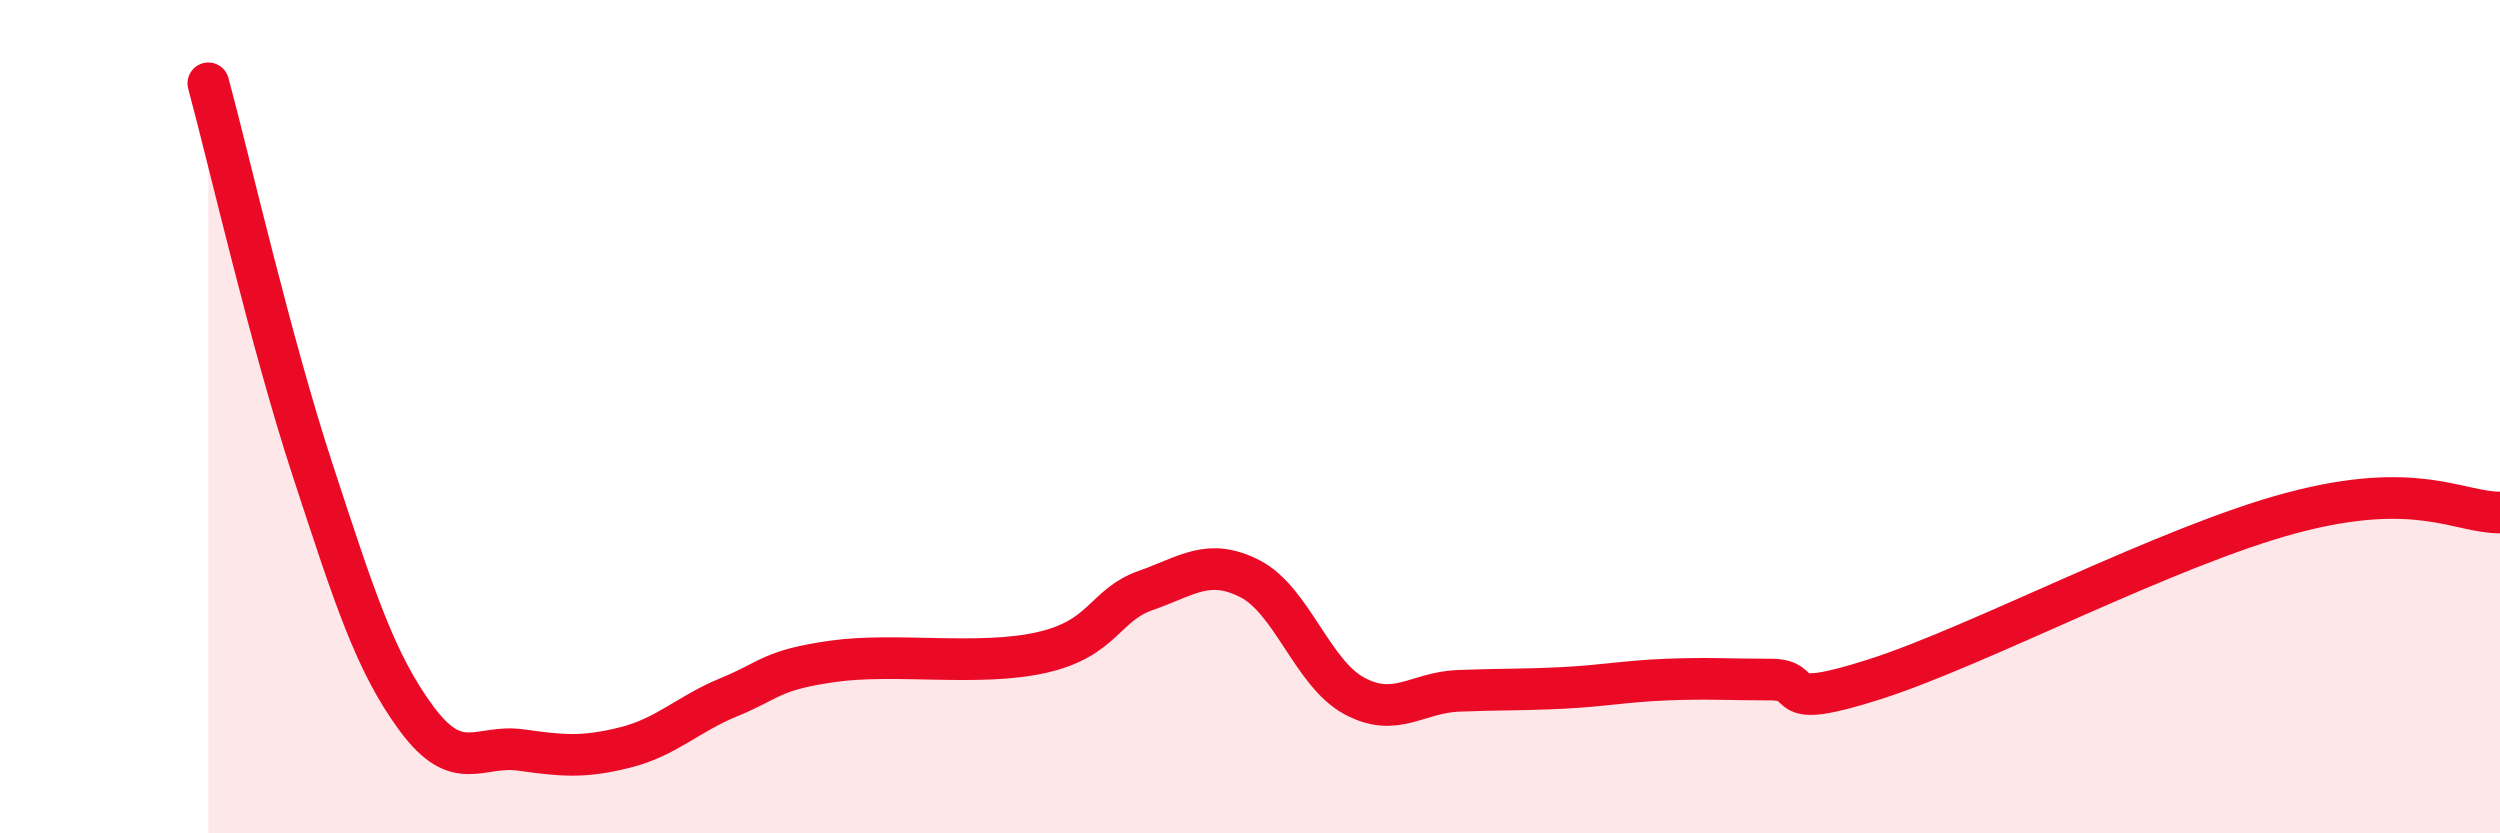
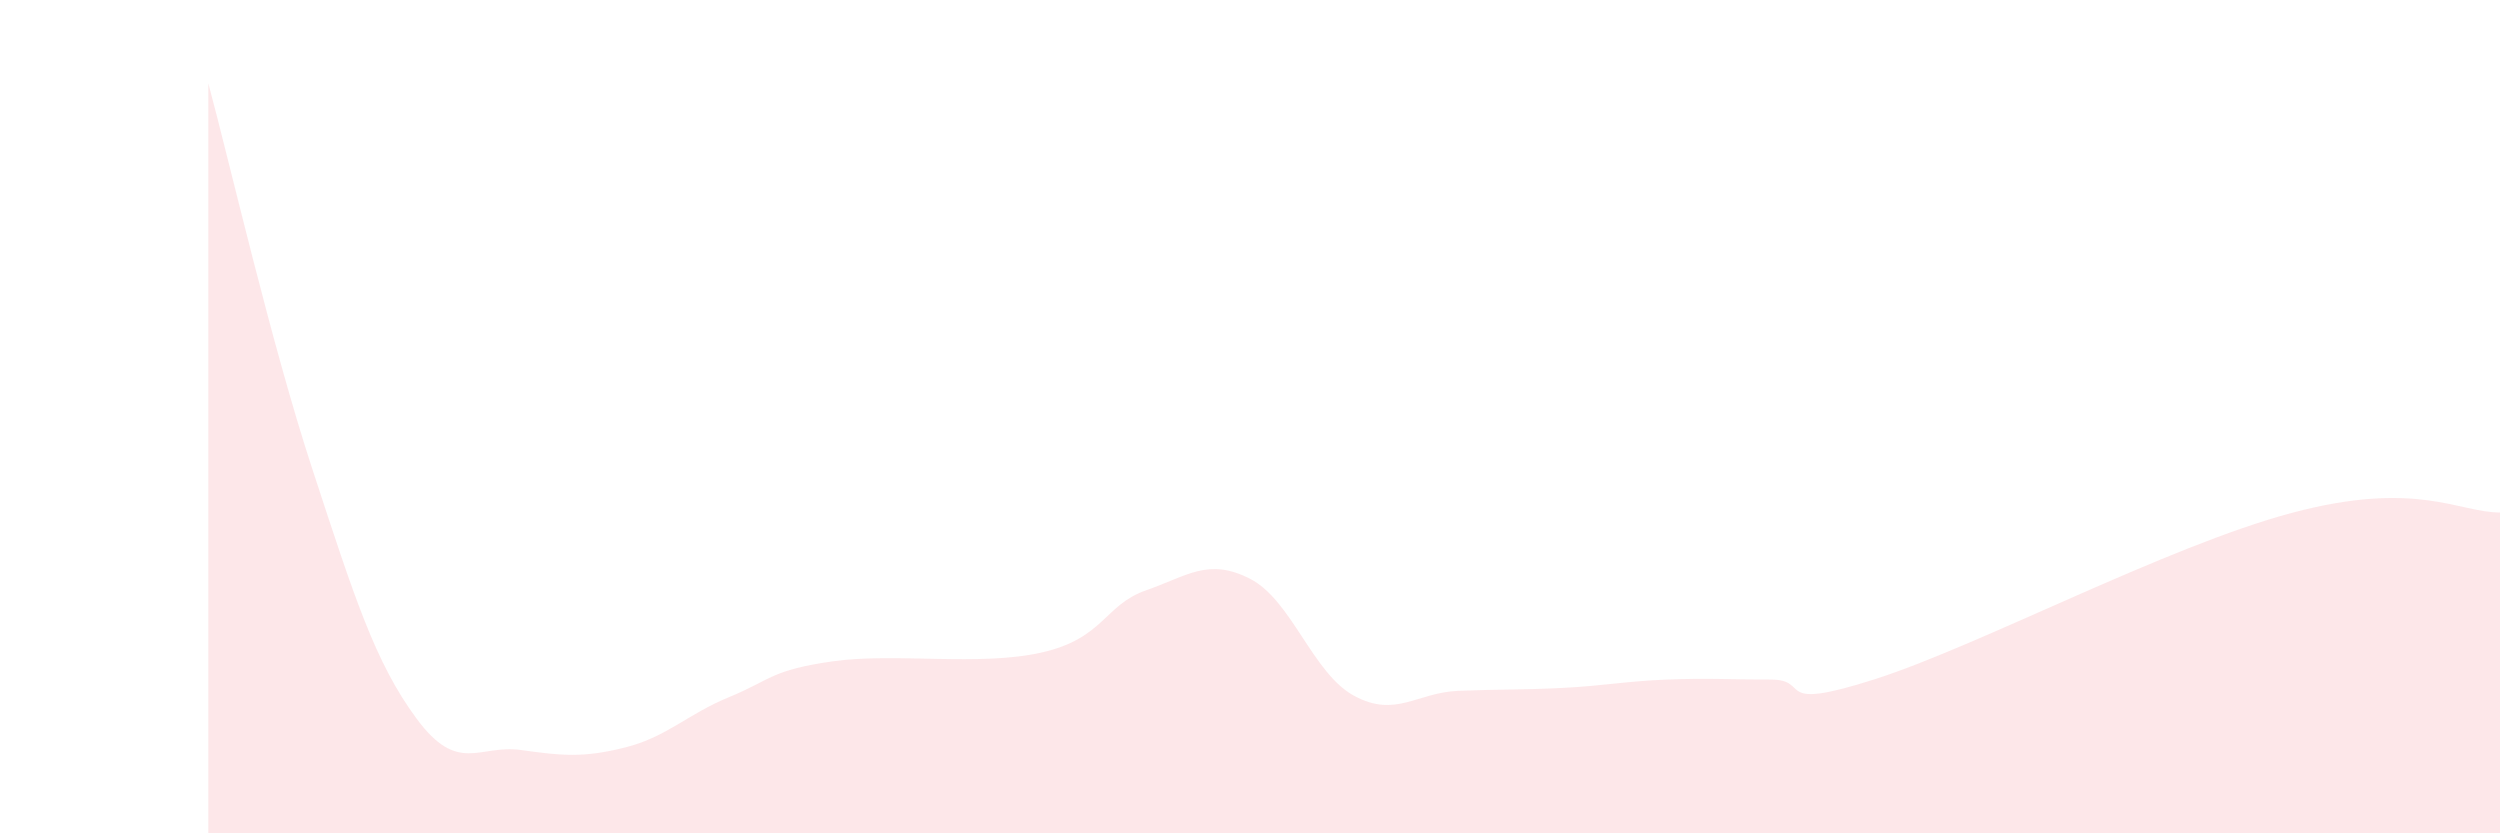
<svg xmlns="http://www.w3.org/2000/svg" width="60" height="20" viewBox="0 0 60 20">
  <path d="M 5,2 C 5.5,3.85 6.5,8.22 7.5,11.27 C 8.5,14.32 9,15.9 10,17.25 C 11,18.6 11.5,17.86 12.5,18 C 13.5,18.14 14,18.19 15,17.94 C 16,17.69 16.5,17.14 17.5,16.73 C 18.5,16.32 18.5,16.08 20,15.87 C 21.5,15.66 23.5,16 25,15.66 C 26.5,15.32 26.5,14.52 27.5,14.17 C 28.5,13.82 29,13.38 30,13.89 C 31,14.4 31.5,16.16 32.5,16.7 C 33.5,17.24 34,16.62 35,16.58 C 36,16.54 36.5,16.56 37.5,16.51 C 38.5,16.46 39,16.35 40,16.31 C 41,16.27 41.5,16.31 42.5,16.31 C 43.5,16.31 42.5,17.1 45,16.3 C 47.5,15.5 52,13.11 55,12.31 C 58,11.51 59,12.3 60,12.3L60 20L5 20Z" fill="#EB0A25" opacity="0.1" stroke-linecap="round" stroke-linejoin="round" />
-   <path d="M 5,2 C 5.5,3.85 6.5,8.22 7.5,11.27 C 8.5,14.32 9,15.9 10,17.25 C 11,18.6 11.5,17.86 12.5,18 C 13.5,18.14 14,18.19 15,17.94 C 16,17.69 16.5,17.14 17.5,16.73 C 18.5,16.32 18.5,16.08 20,15.87 C 21.5,15.66 23.5,16 25,15.66 C 26.5,15.32 26.5,14.52 27.5,14.17 C 28.5,13.82 29,13.38 30,13.89 C 31,14.4 31.5,16.16 32.5,16.7 C 33.5,17.24 34,16.62 35,16.58 C 36,16.54 36.5,16.56 37.5,16.51 C 38.5,16.46 39,16.35 40,16.31 C 41,16.27 41.5,16.31 42.5,16.31 C 43.5,16.31 42.5,17.1 45,16.3 C 47.5,15.5 52,13.11 55,12.31 C 58,11.51 59,12.3 60,12.3" stroke="#EB0A25" stroke-width="1" fill="none" stroke-linecap="round" stroke-linejoin="round" />
</svg>